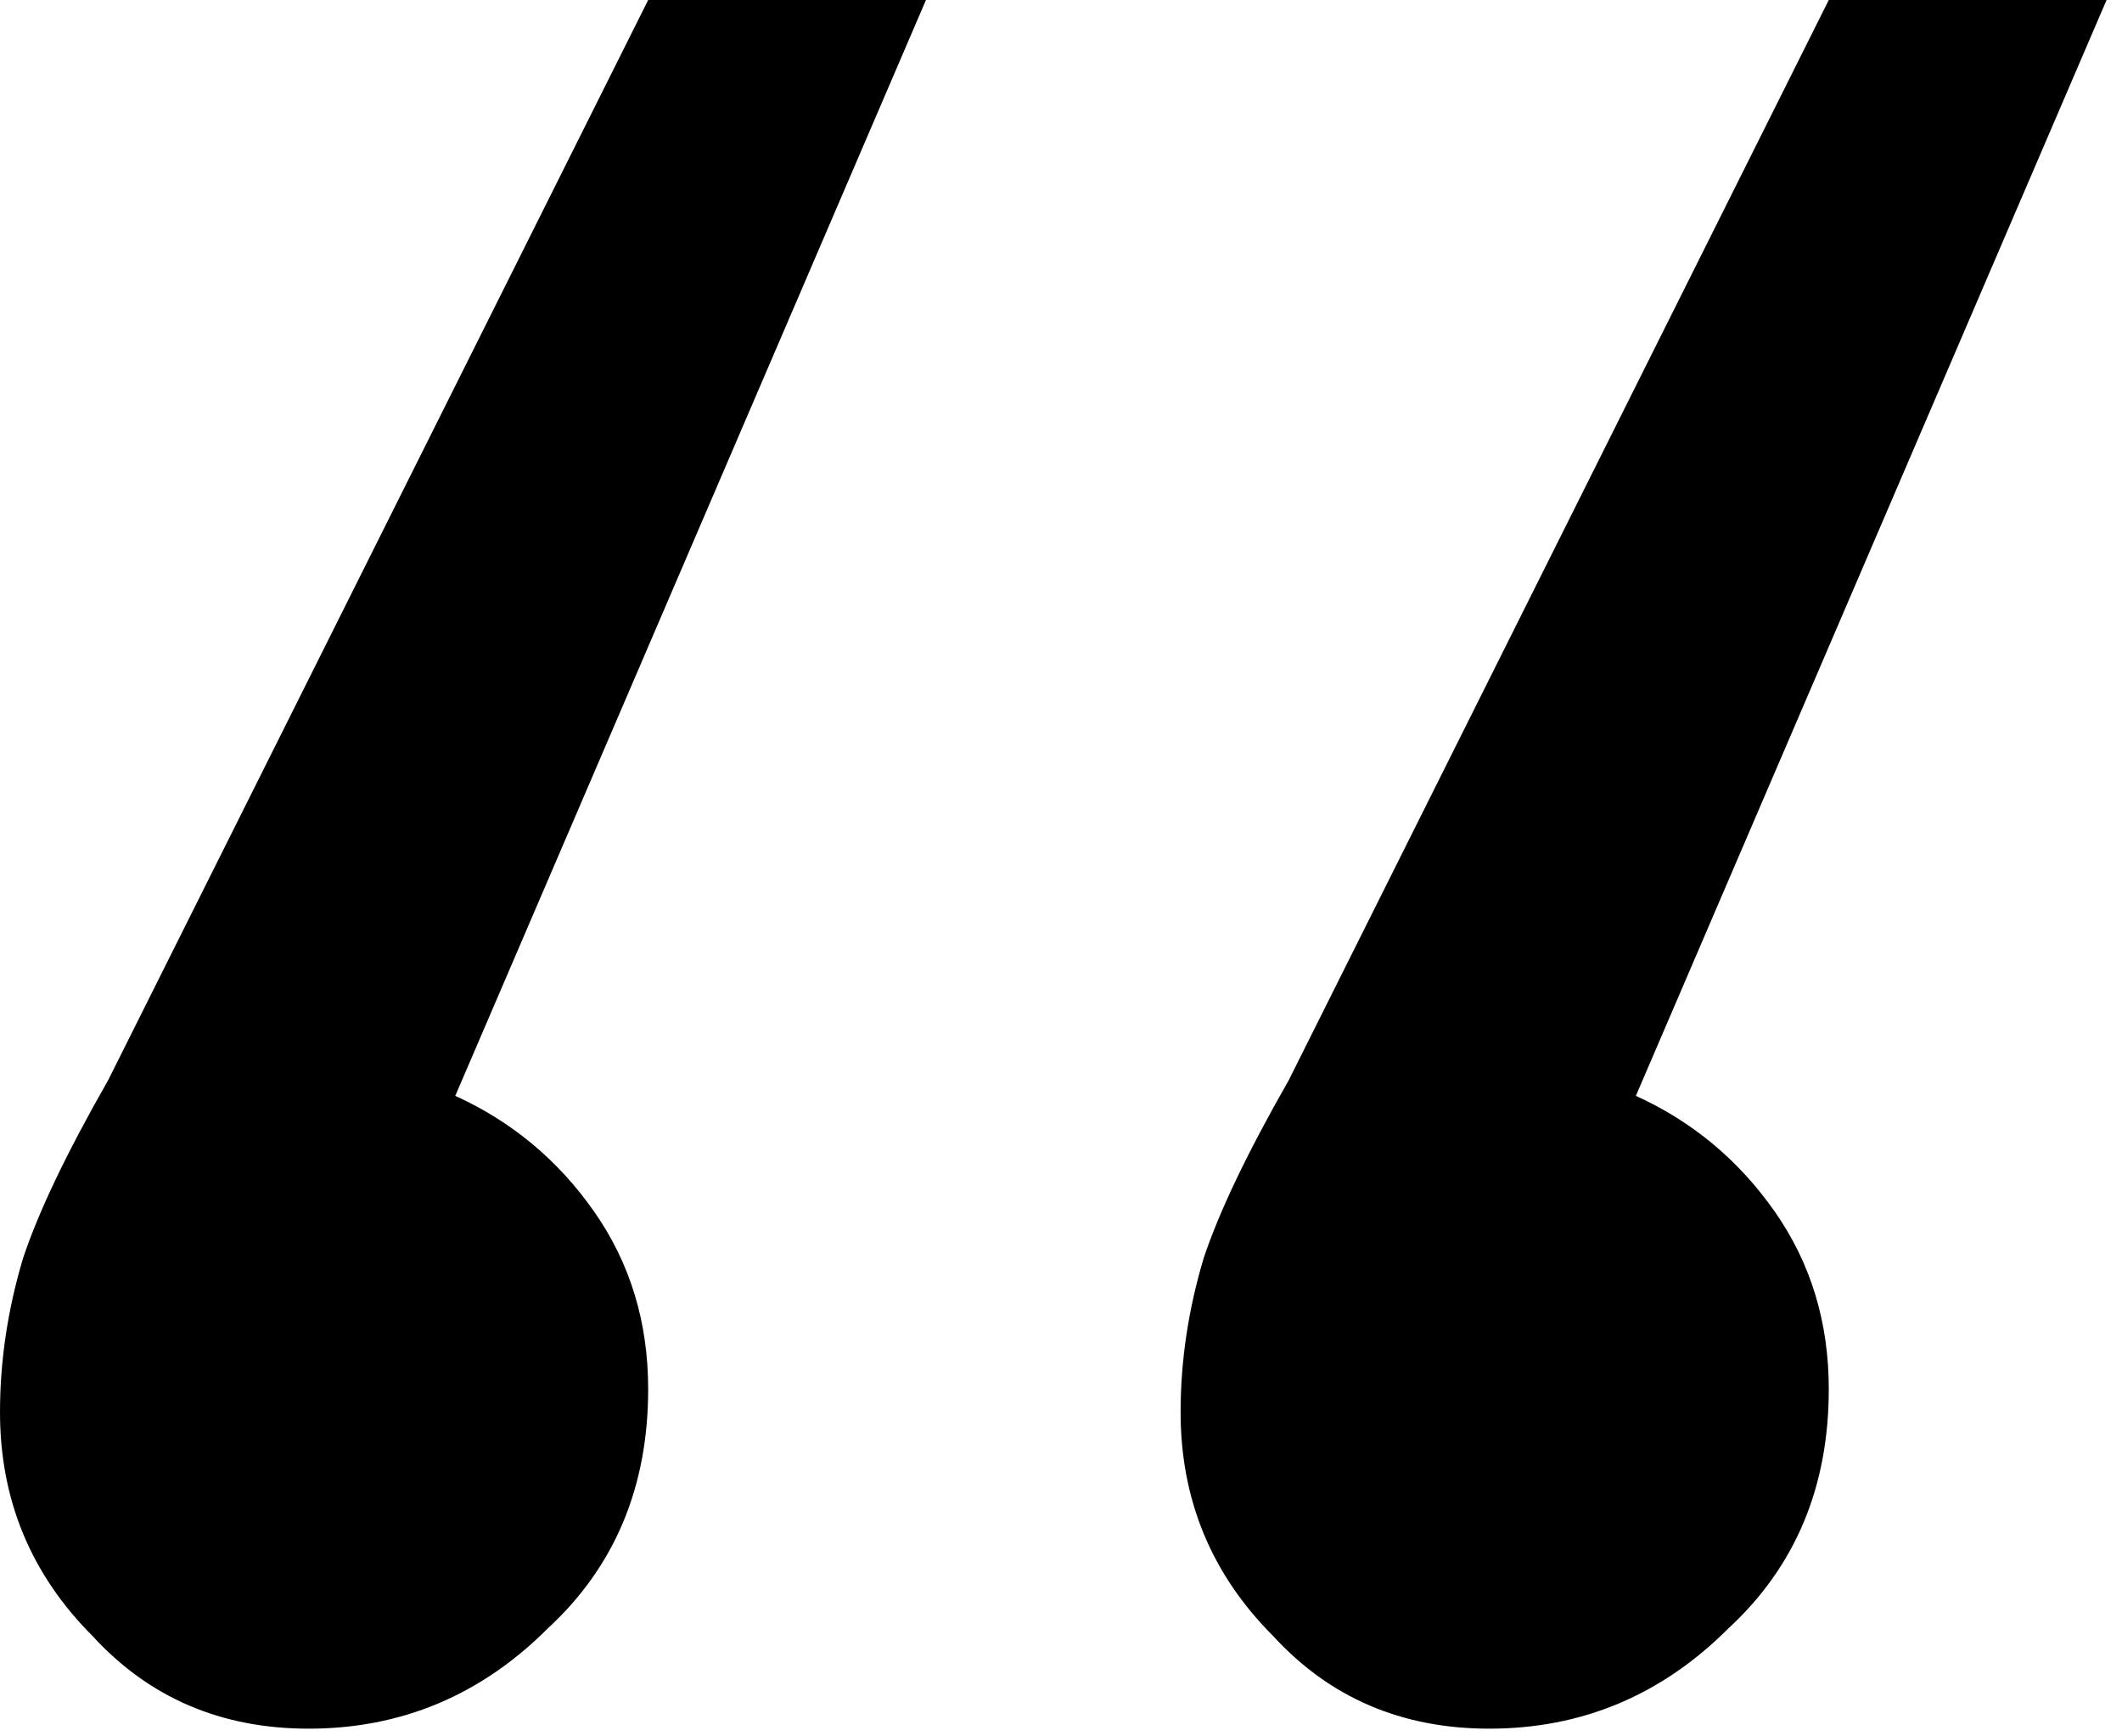
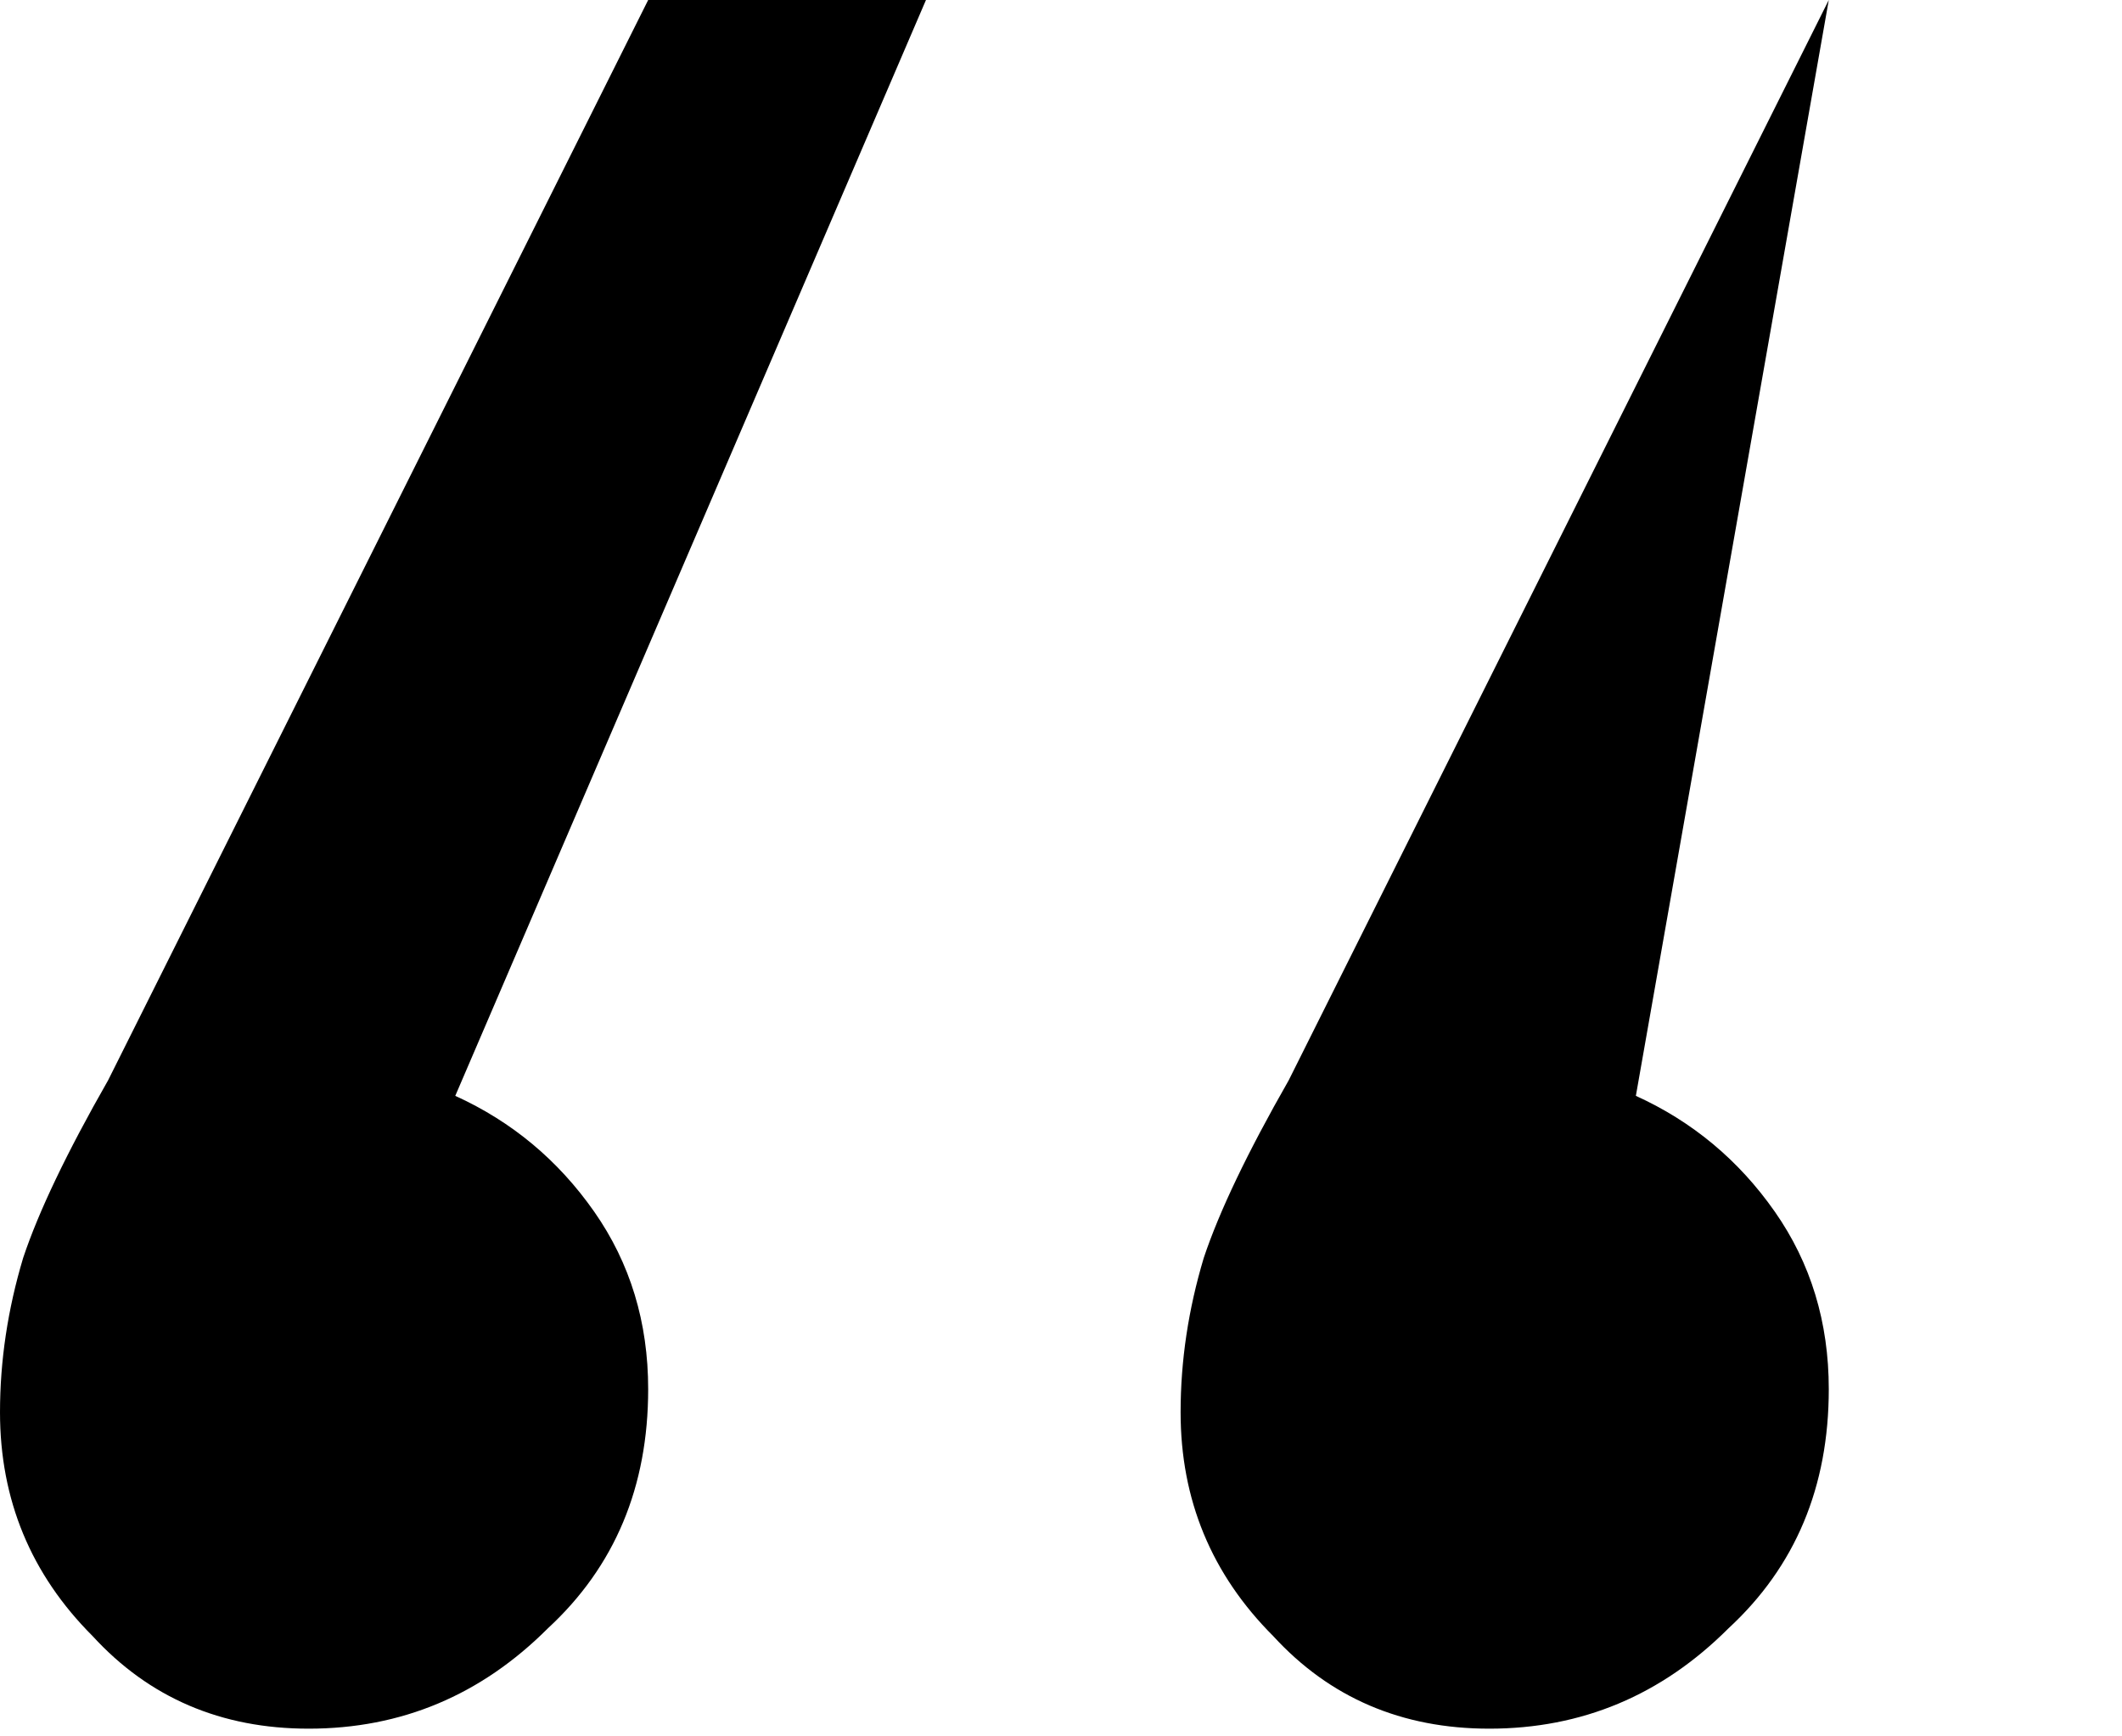
<svg xmlns="http://www.w3.org/2000/svg" width="44" height="36" viewBox="0 0 44 36" fill="none">
-   <path d="M30.88 35.84C29.067 35.84 27.573 35.2 26.4 33.92C25.12 32.64 24.48 31.093 24.48 29.28C24.48 28.213 24.64 27.147 24.96 26.08C25.28 25.12 25.867 23.893 26.72 22.4L37.92 -7.62939e-06H43.68L33.92 22.72C35.093 23.253 36.053 24.053 36.8 25.12C37.547 26.187 37.92 27.413 37.92 28.8C37.92 30.827 37.227 32.48 35.84 33.76C34.453 35.147 32.8 35.84 30.88 35.84ZM6.4 35.84C4.587 35.84 3.093 35.2 1.92 33.92C0.64 32.64 5.34058e-05 31.093 5.34058e-05 29.28C5.34058e-05 28.213 0.16 27.147 0.48 26.08C0.8 25.12 1.387 23.893 2.24 22.4L13.44 -7.62939e-06H19.2L9.44 22.72C10.613 23.253 11.573 24.053 12.32 25.12C13.067 26.187 13.44 27.413 13.44 28.8C13.44 30.827 12.747 32.48 11.36 33.76C9.973 35.147 8.32 35.84 6.4 35.84Z" fill="black" />
+   <path d="M30.88 35.84C29.067 35.84 27.573 35.2 26.4 33.92C25.12 32.64 24.48 31.093 24.48 29.28C24.48 28.213 24.64 27.147 24.96 26.08C25.28 25.12 25.867 23.893 26.72 22.4L37.92 -7.62939e-06L33.92 22.72C35.093 23.253 36.053 24.053 36.8 25.12C37.547 26.187 37.92 27.413 37.92 28.8C37.92 30.827 37.227 32.48 35.84 33.76C34.453 35.147 32.8 35.84 30.88 35.84ZM6.4 35.84C4.587 35.84 3.093 35.2 1.92 33.92C0.64 32.64 5.34058e-05 31.093 5.34058e-05 29.28C5.34058e-05 28.213 0.16 27.147 0.48 26.08C0.8 25.12 1.387 23.893 2.24 22.4L13.44 -7.62939e-06H19.2L9.44 22.72C10.613 23.253 11.573 24.053 12.32 25.12C13.067 26.187 13.44 27.413 13.44 28.8C13.44 30.827 12.747 32.48 11.36 33.76C9.973 35.147 8.32 35.84 6.4 35.84Z" fill="black" />
</svg>